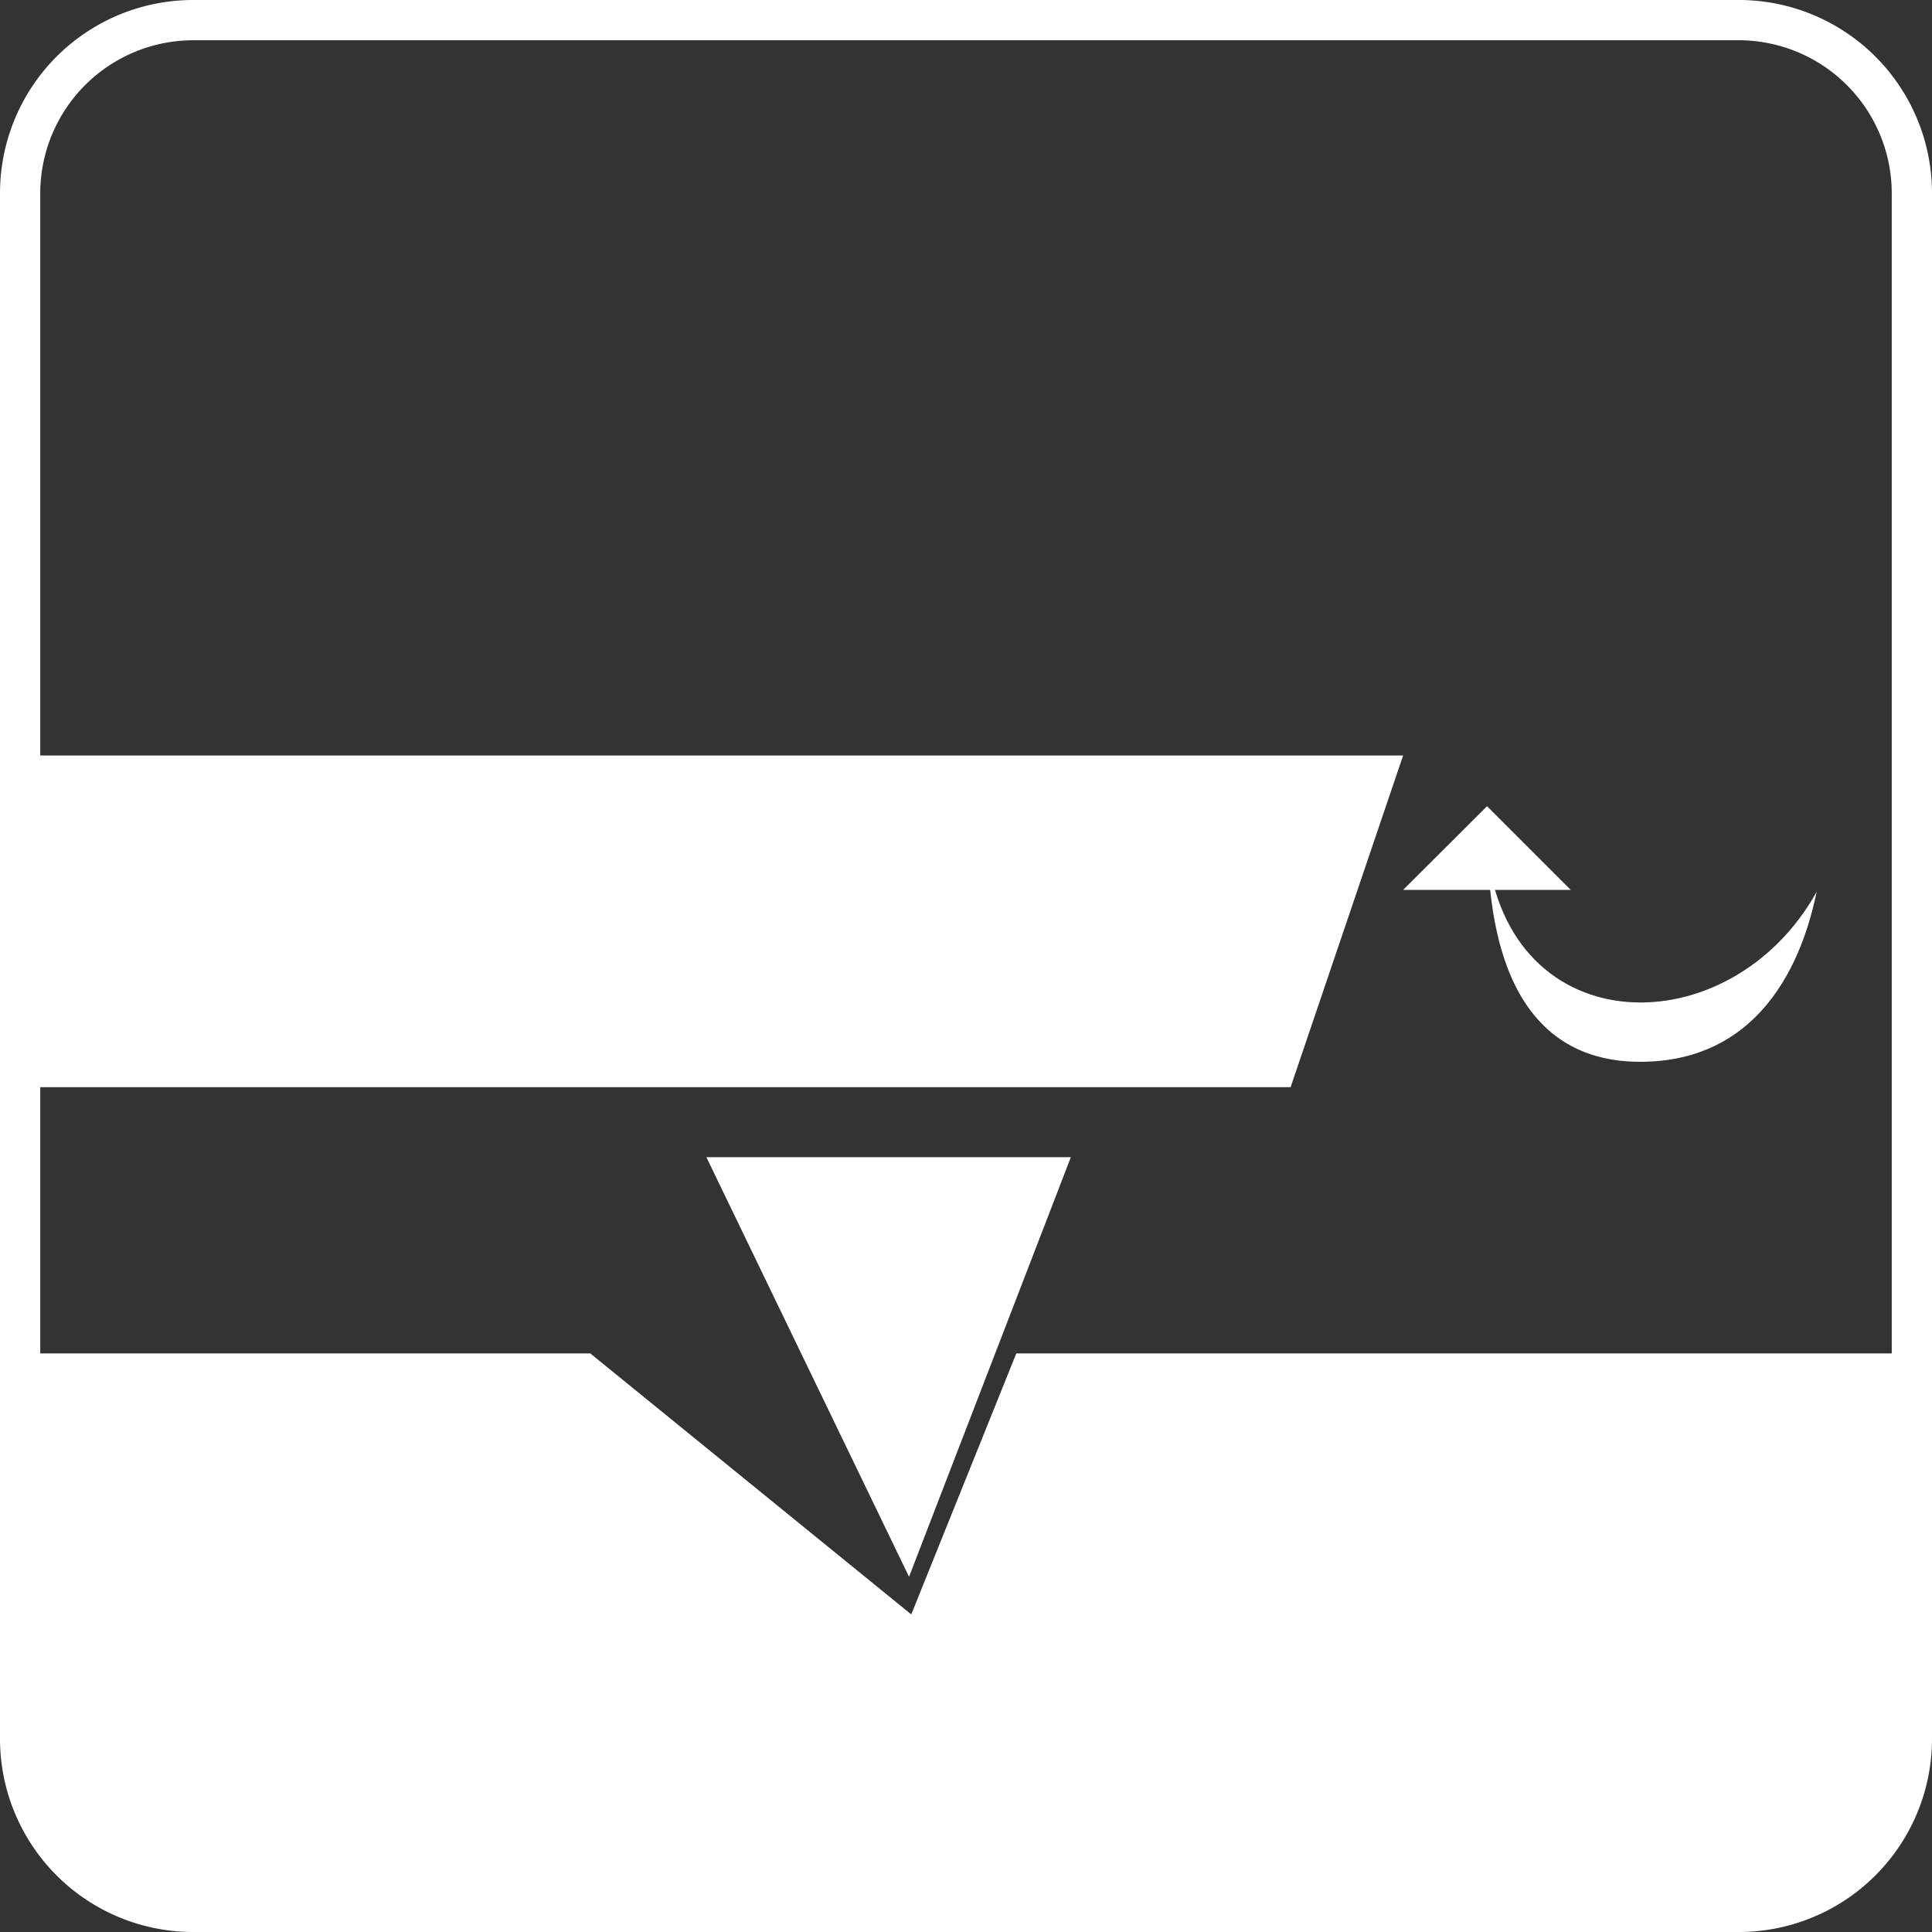
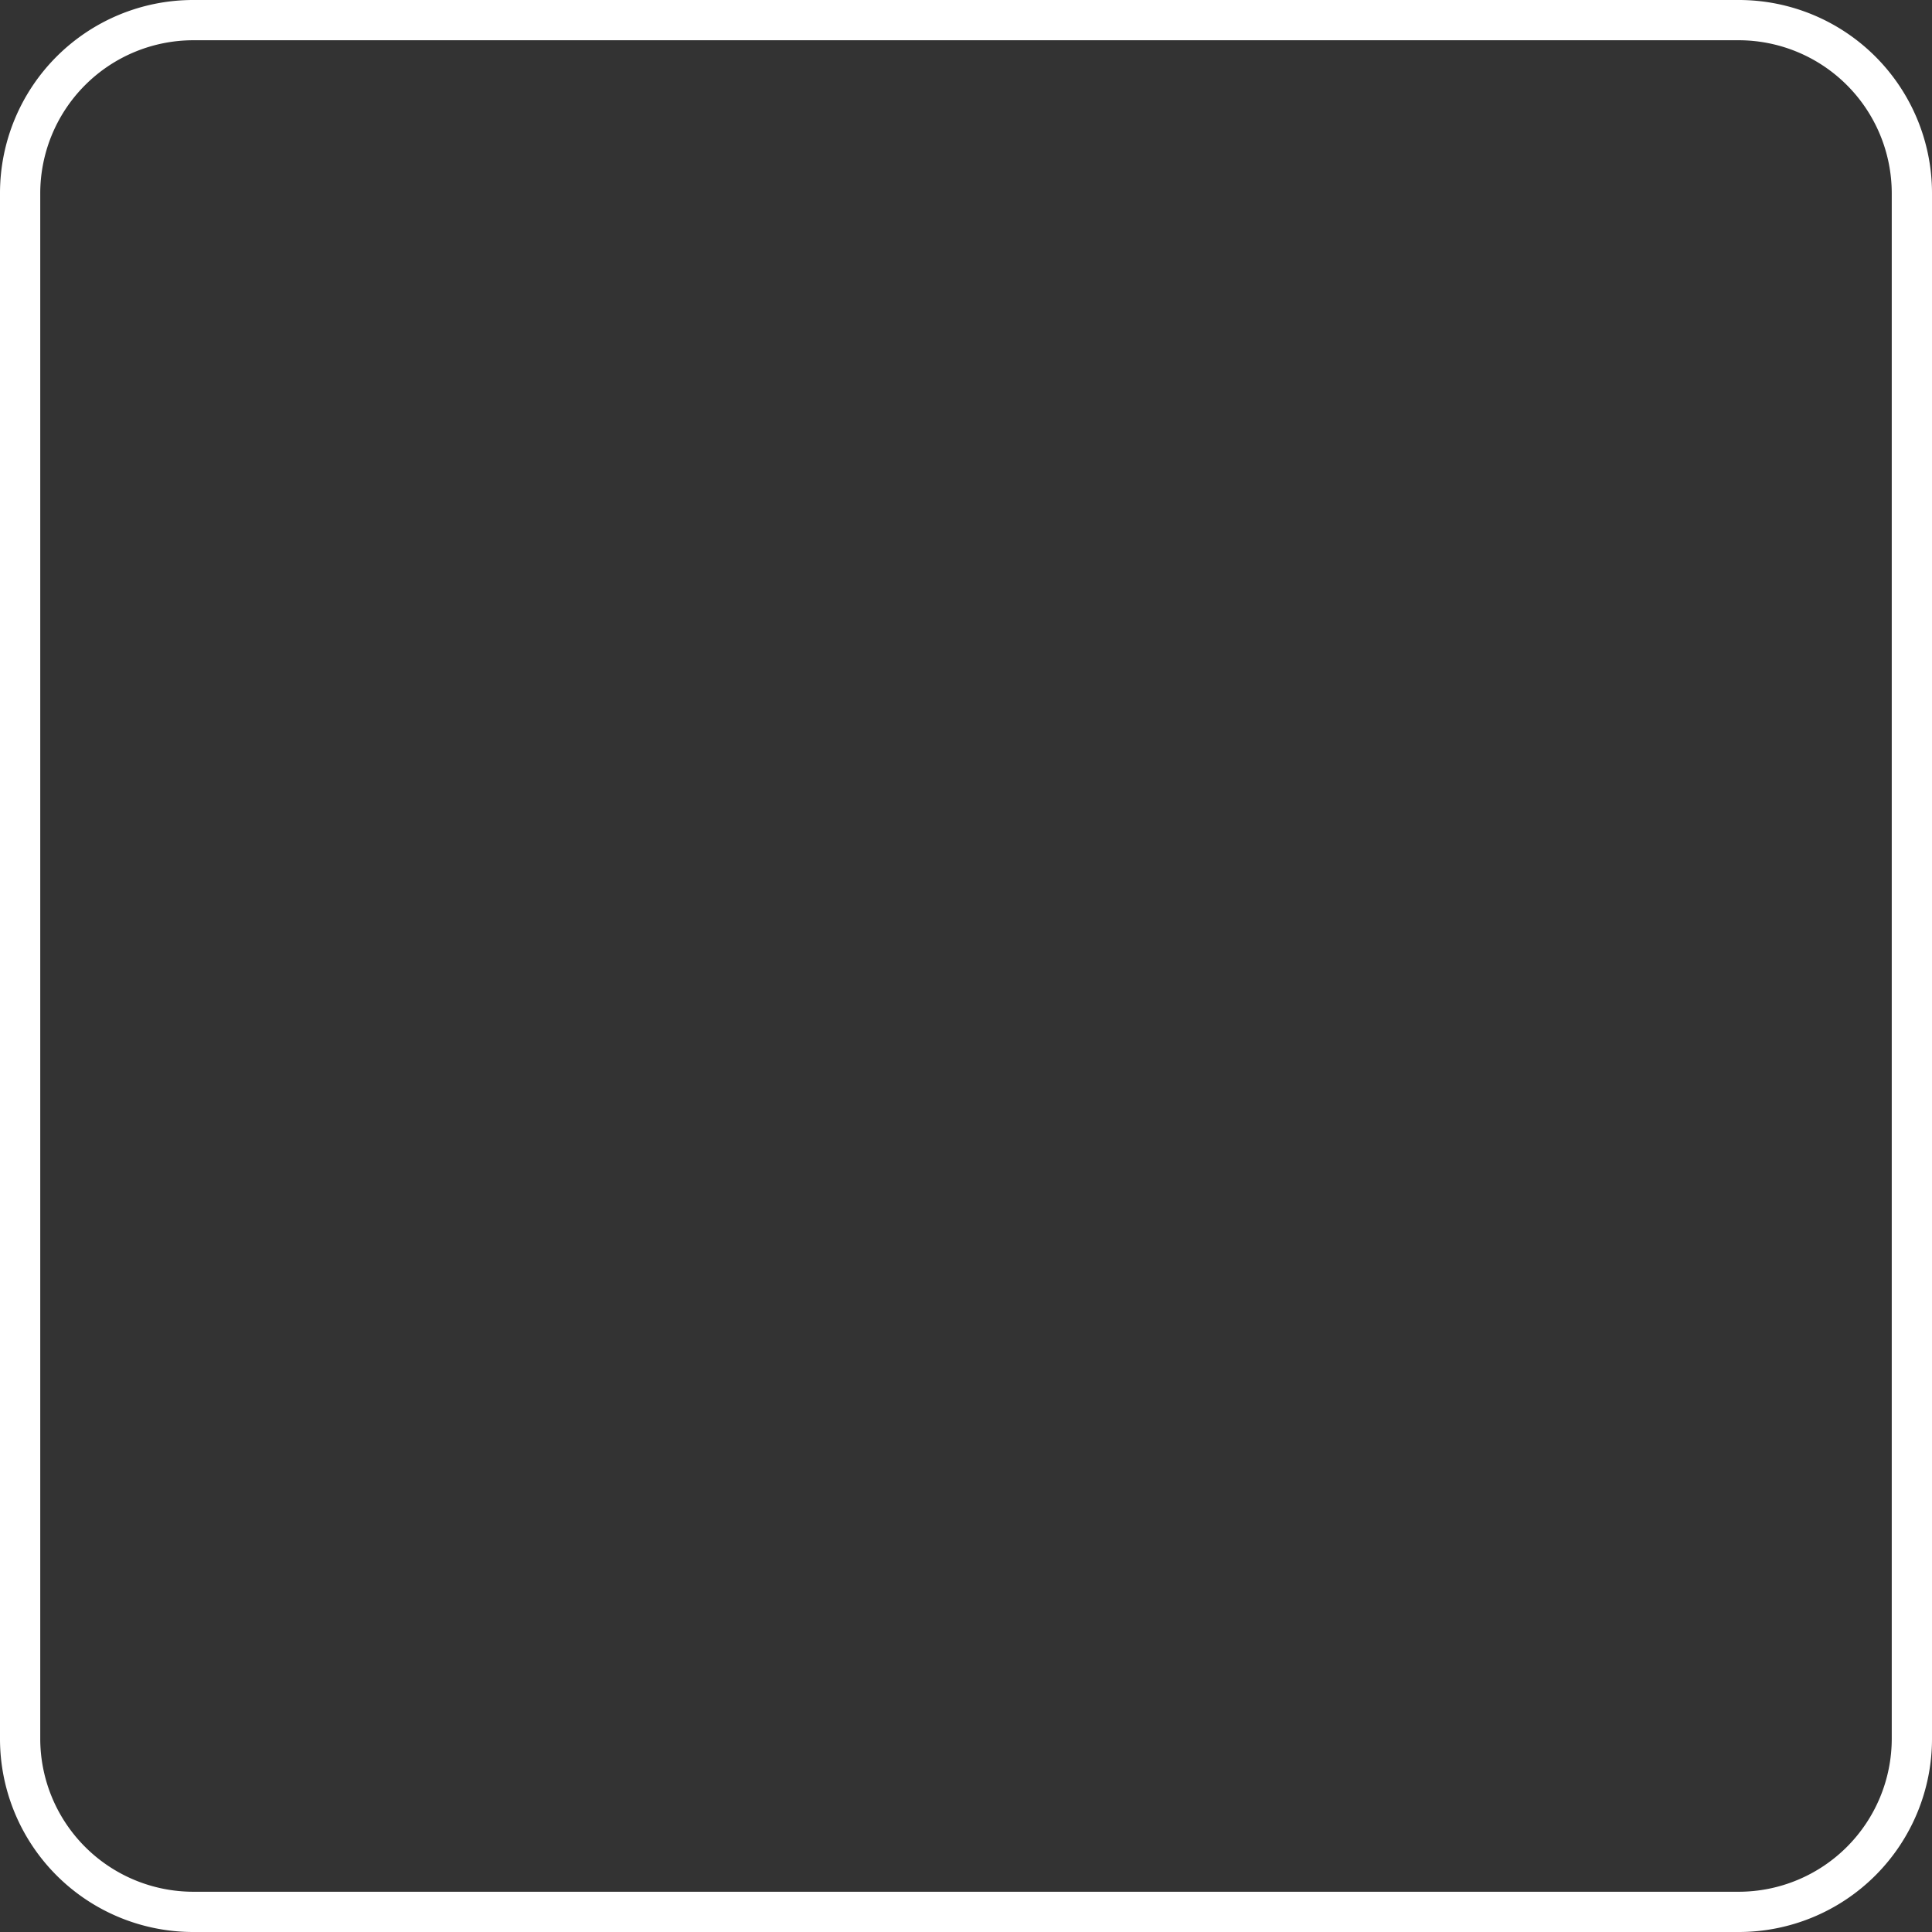
<svg xmlns="http://www.w3.org/2000/svg" viewBox="0 0 96 96">
  <rect x="0" y="0" width="96" height="96" fill="#333333" stroke="none" />
  <defs>
    <style>.cls-1{fill:#fff;}</style>
  </defs>
  <title>Asset 65</title>
  <g id="Layer_2" data-name="Layer 2">
    <g id="Layer_1-2" data-name="Layer 1">
-       <polygon class="cls-1" points="95.22 88.67 91.38 93.25 85.69 95.31 8.94 94.81 4.28 93.25 1.33 88.67 1.33 67.25 29.33 67.25 45.28 80.22 50.5 67.25 95.22 67.25 95.22 88.67" />
-       <polygon class="cls-1" points="1.33 54.02 64.13 54.02 69.72 37.54 1.33 37.54 1.33 54.02" />
-       <polygon class="cls-1" points="45.17 78.35 53.21 57.5 35.1 57.5 45.17 78.35" />
-       <polyline class="cls-1" points="69.72 44.22 73.89 40.06 78.05 44.22" />
-       <path class="cls-1" d="M90.27,44.31C86,52,74.91,51.94,73.89,42.17c.17,1.65,0,10.59,7.61,10.59,6.88,0,8.38-6.64,8.77-8.45Z" />
      <path class="cls-1" d="M86.4,2A7.61,7.61,0,0,1,94,9.6V86.4A7.61,7.61,0,0,1,86.4,94H9.6A7.61,7.61,0,0,1,2,86.4V9.6A7.61,7.61,0,0,1,9.6,2H86.4m0-2H9.6A9.6,9.6,0,0,0,0,9.6V86.4A9.6,9.6,0,0,0,9.6,96H86.4A9.6,9.6,0,0,0,96,86.4V9.6A9.6,9.6,0,0,0,86.4,0Z" />
    </g>
  </g>
</svg>